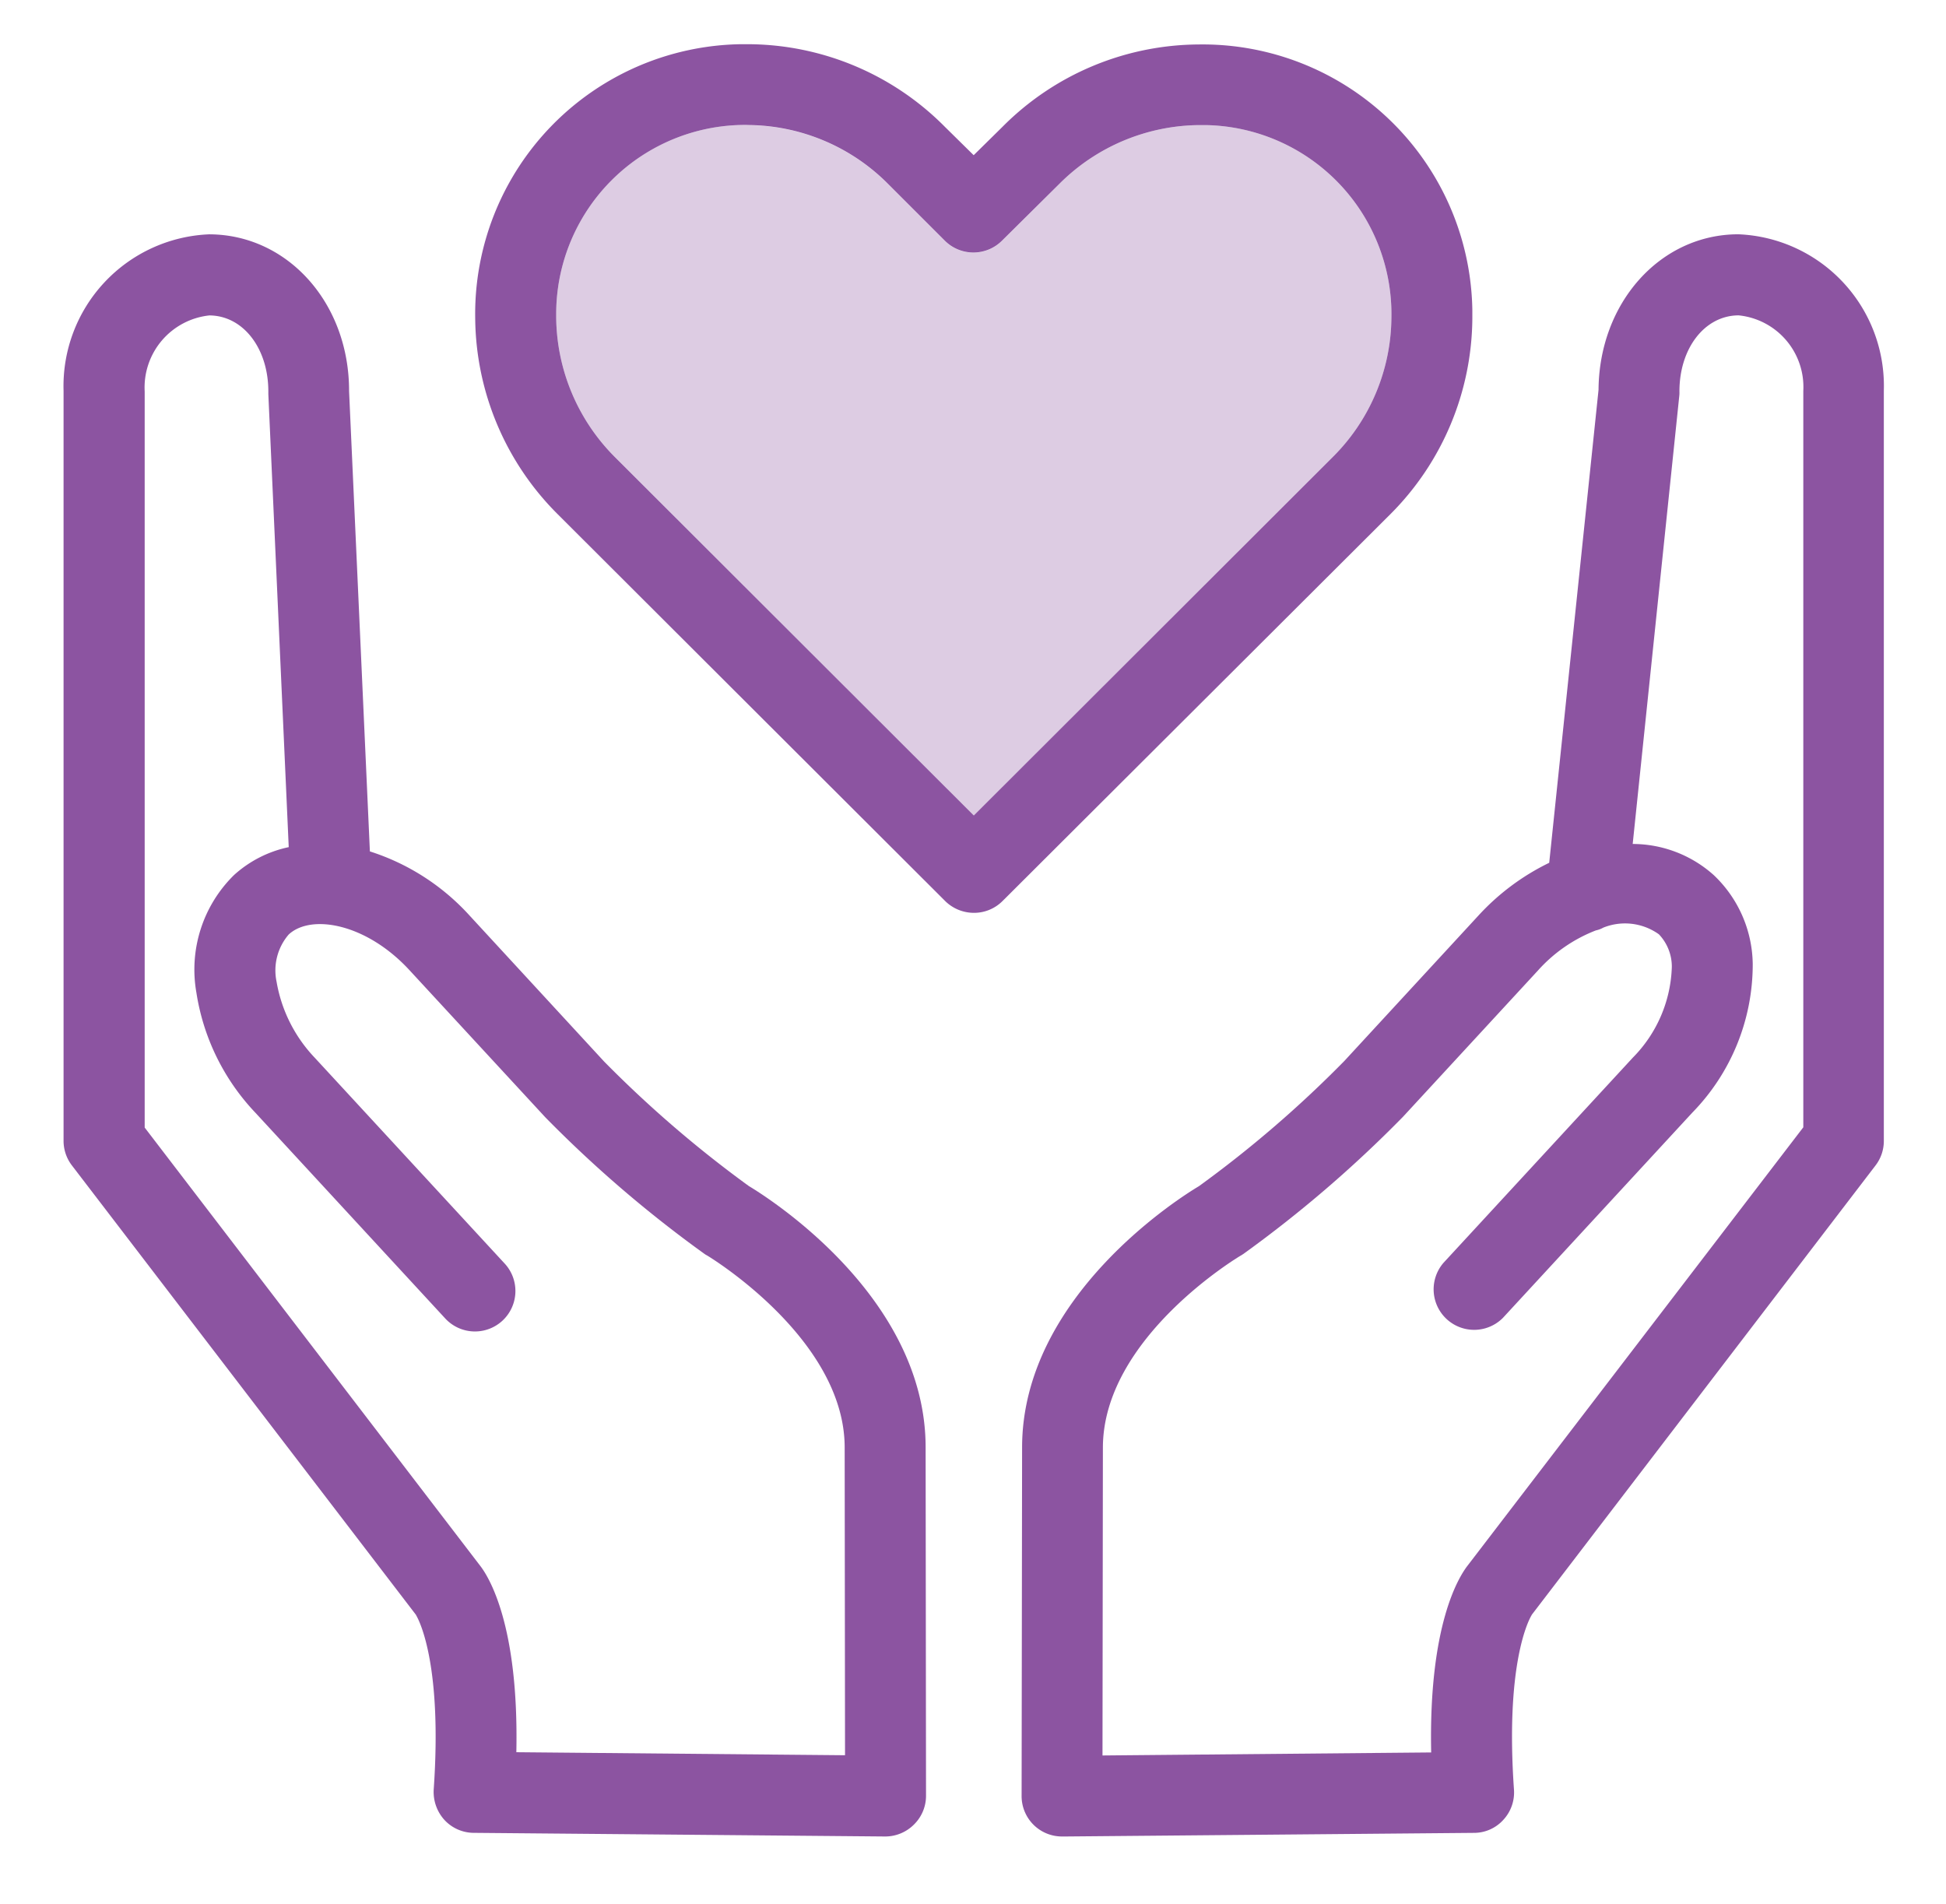
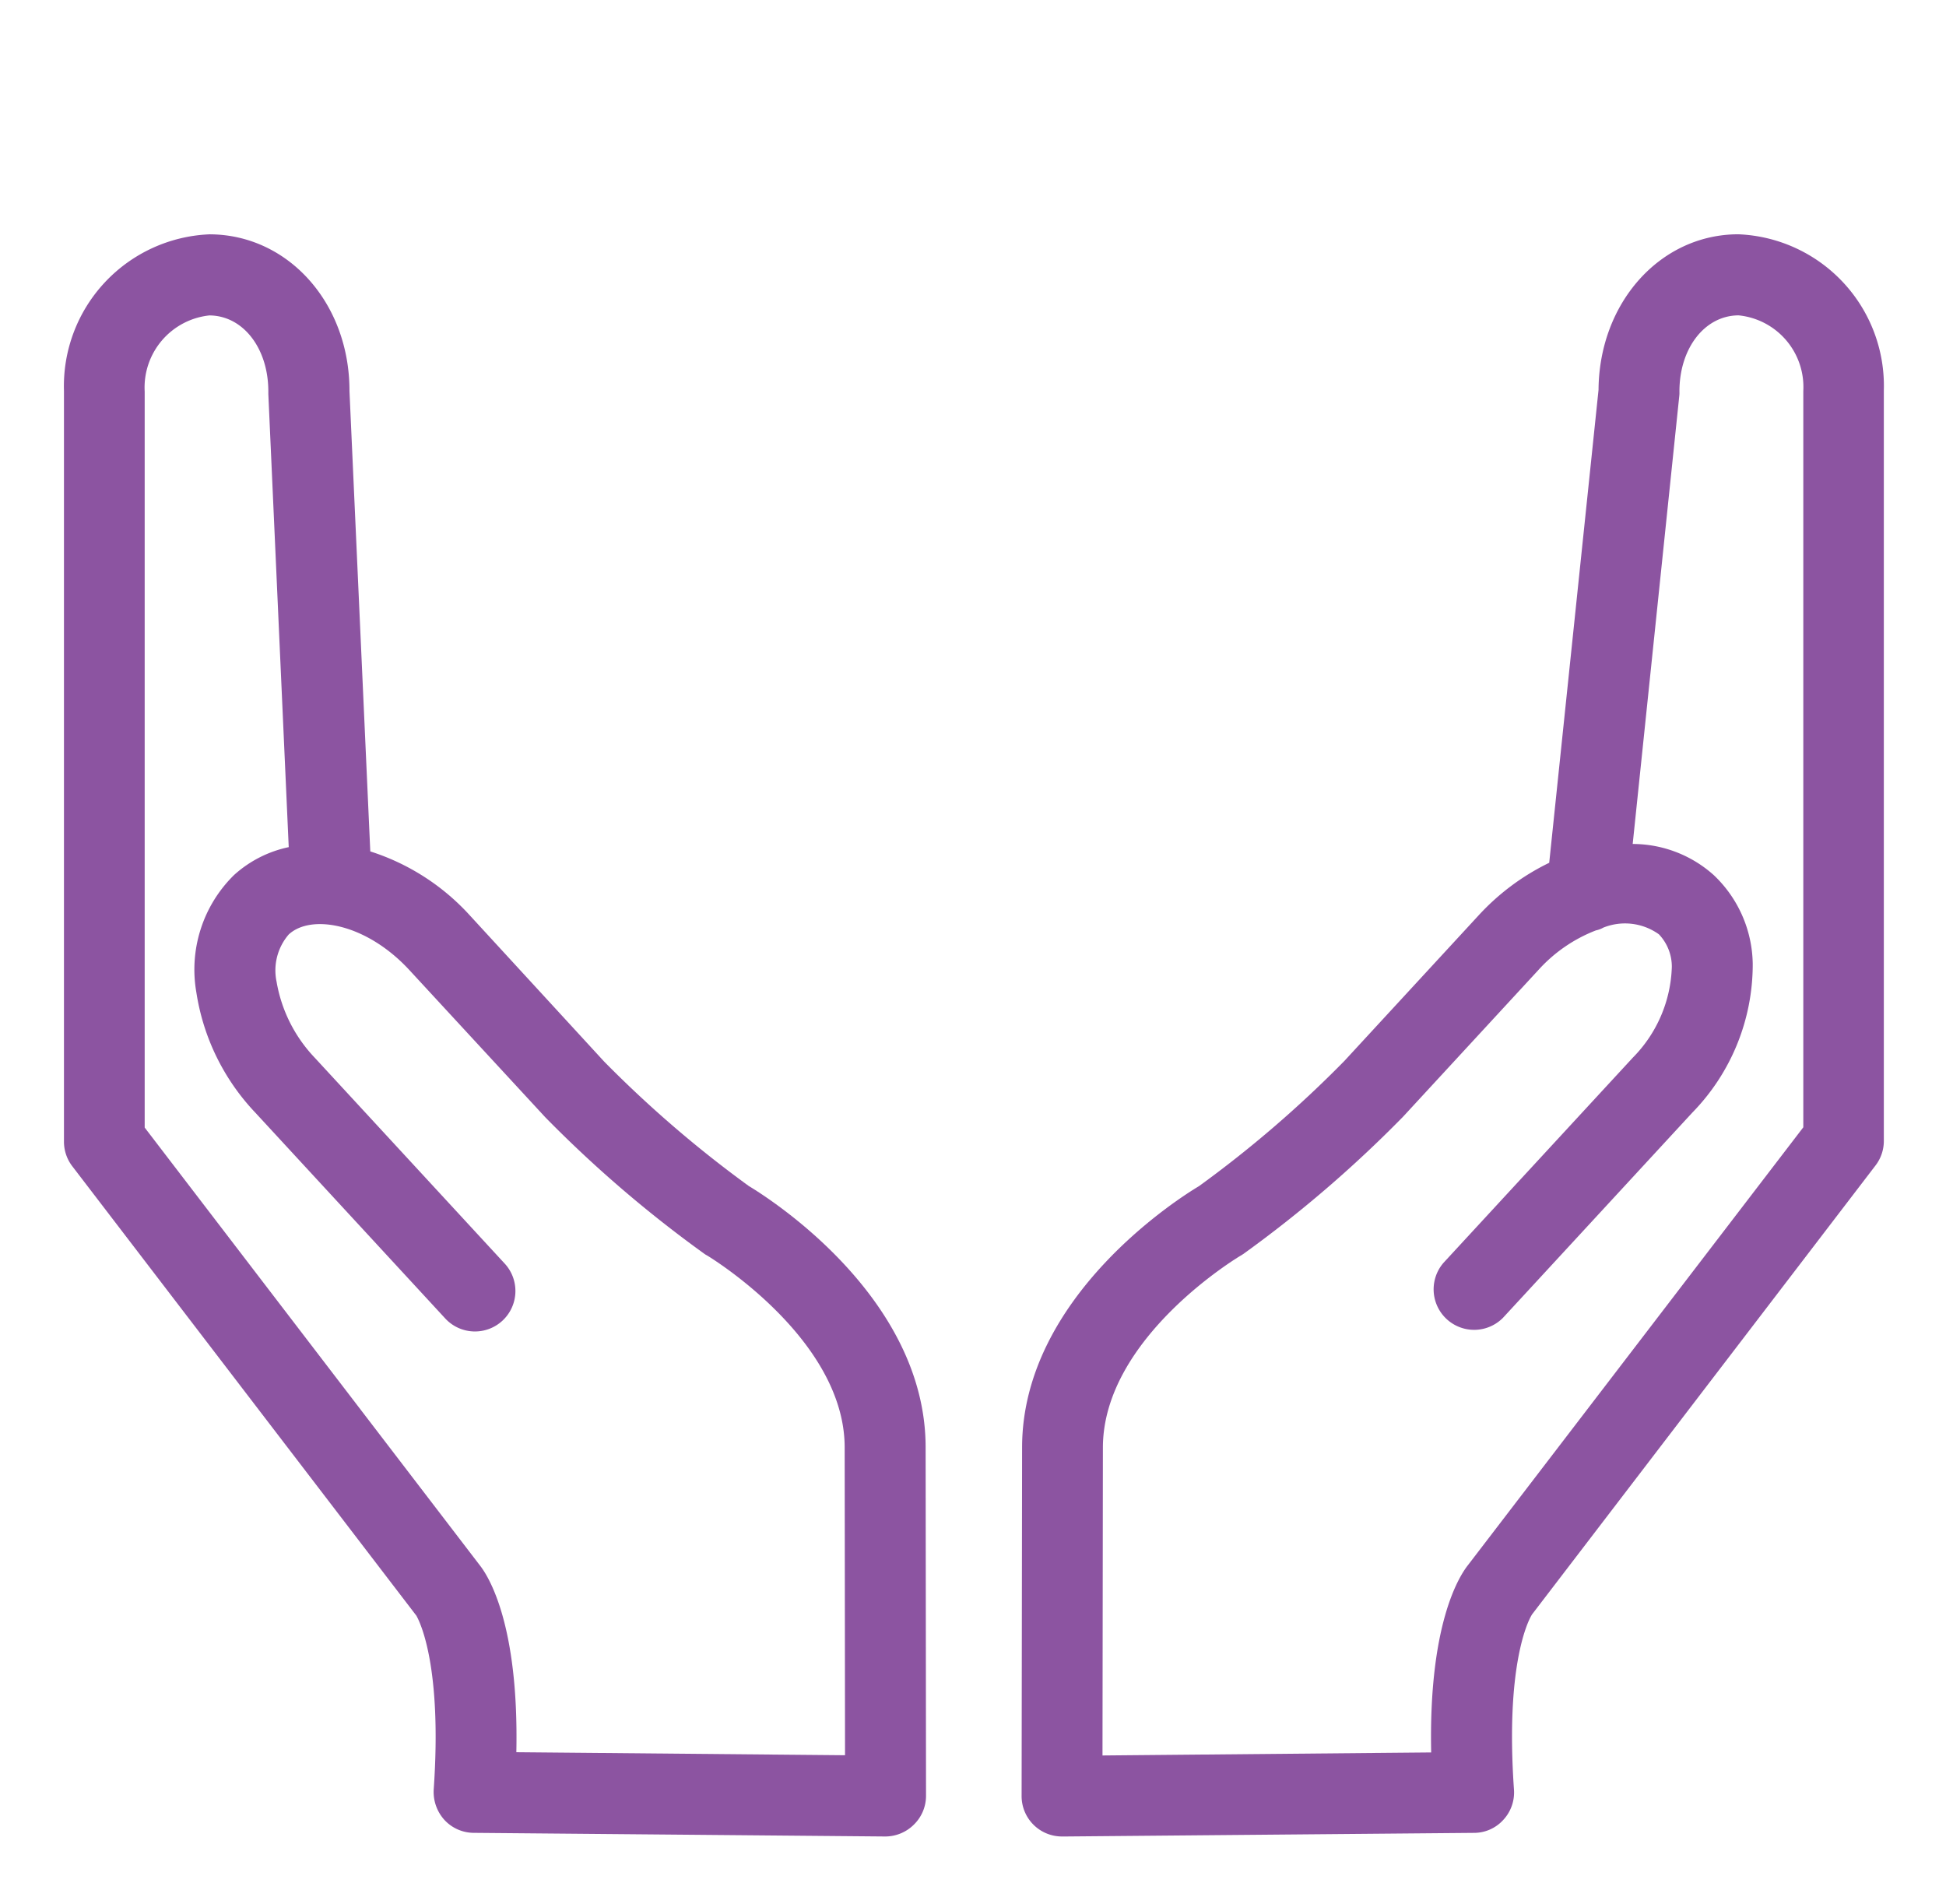
<svg xmlns="http://www.w3.org/2000/svg" width="92" height="90" viewBox="0 0 92 90">
  <defs>
    <clipPath id="a">
      <rect width="92" height="90" transform="translate(229 1198.5)" fill="none" />
    </clipPath>
  </defs>
  <g transform="translate(-229 -1198.5)" clip-path="url(#a)">
    <g transform="translate(232 1200.588)">
      <g transform="translate(0 0)">
        <g transform="translate(0 8.99)">
          <g transform="translate(45.298)">
            <path d="M218.451,516.39a1.908,1.908,0,0,1-1.911-1.9v-.007L216.563,498c0-7.163,7.537-11.865,8.358-12.352a54.259,54.259,0,0,0,6.878-5.922l6.333-6.868a11.141,11.141,0,0,1,3.351-2.5L243.815,448c.029-4.107,2.9-7.336,6.581-7.355h.029a7.172,7.172,0,0,1,6.878,7.384V483.5a1.9,1.9,0,0,1-.39,1.163L240.665,505.9a.009.009,0,0,1-.008.01h0c0,.01-.01.019-.019.039h0c-.191.331-1.223,2.455-.821,8.225a1.9,1.9,0,0,1-.506,1.433,1.865,1.865,0,0,1-1.385.612l-19.449.172Zm25.237-42.835a7.132,7.132,0,0,0-2.742,1.9l-6.372,6.907a58.21,58.21,0,0,1-7.566,6.5c-.039.019-.067.047-.11.067-.067.039-6.515,3.878-6.515,9.084l-.019,14.547,15.539-.143c-.125-6.037,1.309-8.311,1.739-8.855l15.854-20.7V448.051a3.405,3.405,0,0,0-3.057-3.573h-.01c-1.6.01-2.8,1.567-2.789,3.62a1.354,1.354,0,0,1-.01.211l-2.2,21.159a5.755,5.755,0,0,1,3.831,1.471,5.887,5.887,0,0,1,1.844,4.2,10.026,10.026,0,0,1-2.857,7.031l-8.951,9.7a1.916,1.916,0,0,1-2.812-2.6l8.951-9.7a6.371,6.371,0,0,0,1.844-4.289,2.219,2.219,0,0,0-.612-1.543,2.753,2.753,0,0,0-2.627-.315A1.251,1.251,0,0,1,243.688,473.555Z" transform="translate(-216.54 -440.647)" fill="#8c54a1" />
          </g>
-           <path d="M214.3,516.39h-.019l-19.449-.172a1.9,1.9,0,0,1-1.385-.612,1.968,1.968,0,0,1-.506-1.433c.4-5.769-.63-7.891-.821-8.225h0c-.01-.019-.019-.029-.019-.039a.008.008,0,0,0-.008-.01h0l-16.26-21.238a1.91,1.91,0,0,1-.391-1.165V448.041a7.182,7.182,0,0,1,6.878-7.394h.039c3.706.029,6.591,3.276,6.581,7.412l.984,21.761a10.793,10.793,0,0,1,4.709,3.028L201,479.756a54.849,54.849,0,0,0,6.839,5.884c.812.487,8.358,5.187,8.358,12.352l.019,16.469a1.9,1.9,0,0,1-.563,1.357A1.922,1.922,0,0,1,214.3,516.39Zm-17.452-3.984,15.539.143L212.37,498c0-5.159-6.448-9.047-6.515-9.084a.758.758,0,0,1-.11-.067,57.979,57.979,0,0,1-7.527-6.458l-6.41-6.943c-2.044-2.226-4.662-2.685-5.722-1.7a2.6,2.6,0,0,0-.573,2.235,6.892,6.892,0,0,0,1.805,3.592l8.951,9.7a1.913,1.913,0,1,1-2.772,2.637l-.036-.039-8.951-9.7a10.588,10.588,0,0,1-2.789-5.683,6.263,6.263,0,0,1,1.777-5.55,5.55,5.55,0,0,1,2.589-1.322l-.964-21.417v-.1c.01-2.054-1.185-3.611-2.789-3.62h0a3.426,3.426,0,0,0-3.057,3.594v34.8l15.848,20.7C195.538,504.1,196.972,506.373,196.848,512.406Z" transform="translate(-175.437 -440.647)" fill="#8c54a1" />
+           <path d="M214.3,516.39h-.019l-19.449-.172a1.9,1.9,0,0,1-1.385-.612,1.968,1.968,0,0,1-.506-1.433c.4-5.769-.63-7.891-.821-8.225h0a.008.008,0,0,0-.008-.01h0l-16.26-21.238a1.91,1.91,0,0,1-.391-1.165V448.041a7.182,7.182,0,0,1,6.878-7.394h.039c3.706.029,6.591,3.276,6.581,7.412l.984,21.761a10.793,10.793,0,0,1,4.709,3.028L201,479.756a54.849,54.849,0,0,0,6.839,5.884c.812.487,8.358,5.187,8.358,12.352l.019,16.469a1.9,1.9,0,0,1-.563,1.357A1.922,1.922,0,0,1,214.3,516.39Zm-17.452-3.984,15.539.143L212.37,498c0-5.159-6.448-9.047-6.515-9.084a.758.758,0,0,1-.11-.067,57.979,57.979,0,0,1-7.527-6.458l-6.41-6.943c-2.044-2.226-4.662-2.685-5.722-1.7a2.6,2.6,0,0,0-.573,2.235,6.892,6.892,0,0,0,1.805,3.592l8.951,9.7a1.913,1.913,0,1,1-2.772,2.637l-.036-.039-8.951-9.7a10.588,10.588,0,0,1-2.789-5.683,6.263,6.263,0,0,1,1.777-5.55,5.55,5.55,0,0,1,2.589-1.322l-.964-21.417v-.1c.01-2.054-1.185-3.611-2.789-3.62h0a3.426,3.426,0,0,0-3.057,3.594v34.8l15.848,20.7C195.538,504.1,196.972,506.373,196.848,512.406Z" transform="translate(-175.437 -440.647)" fill="#8c54a1" />
        </g>
        <g transform="translate(19.47)">
-           <path d="M216.672,473.557a1.94,1.94,0,0,1-1.347-.551L197,454.712a13.232,13.232,0,0,1-3.9-9.257,12.755,12.755,0,0,1,12.545-12.963c.091,0,.183,0,.274,0h.133a13.157,13.157,0,0,1,9.247,3.9l1.367,1.347,1.367-1.347a13.169,13.169,0,0,1,9.247-3.888,12.758,12.758,0,0,1,12.961,12.552q0,.2,0,.41a13.212,13.212,0,0,1-3.888,9.257L218.029,473A1.9,1.9,0,0,1,216.672,473.557Zm-10.737-37.249a8.939,8.939,0,0,0-9.006,8.873c0,.078,0,.156,0,.235a9.459,9.459,0,0,0,2.771,6.591l16.972,16.946,16.972-16.946a9.394,9.394,0,0,0,2.771-6.591,8.94,8.94,0,0,0-8.775-9.1c-.109,0-.217,0-.326,0a9.454,9.454,0,0,0-6.591,2.771l-.01.01L218,441.785a1.912,1.912,0,0,1-2.693,0l-2.693-2.693a9.422,9.422,0,0,0-6.591-2.779Z" transform="translate(-193.104 -432.49)" fill="#8c54a1" />
-         </g>
+           </g>
      </g>
      <g transform="translate(23.295 3.818)" opacity="0.3">
-         <path d="M205.581,435.954a8.939,8.939,0,0,0-9.006,8.873c0,.078,0,.156,0,.235a9.459,9.459,0,0,0,2.771,6.591L216.318,468.6l16.972-16.946a9.394,9.394,0,0,0,2.771-6.591,8.94,8.94,0,0,0-8.775-9.1c-.109,0-.217,0-.326,0a9.454,9.454,0,0,0-6.591,2.771l-.01.01-2.713,2.693a1.912,1.912,0,0,1-2.693,0l-2.693-2.693a9.422,9.422,0,0,0-6.591-2.779Z" transform="translate(-196.575 -435.954)" fill="#8c54a1" />
-       </g>
+         </g>
    </g>
  </g>
</svg>